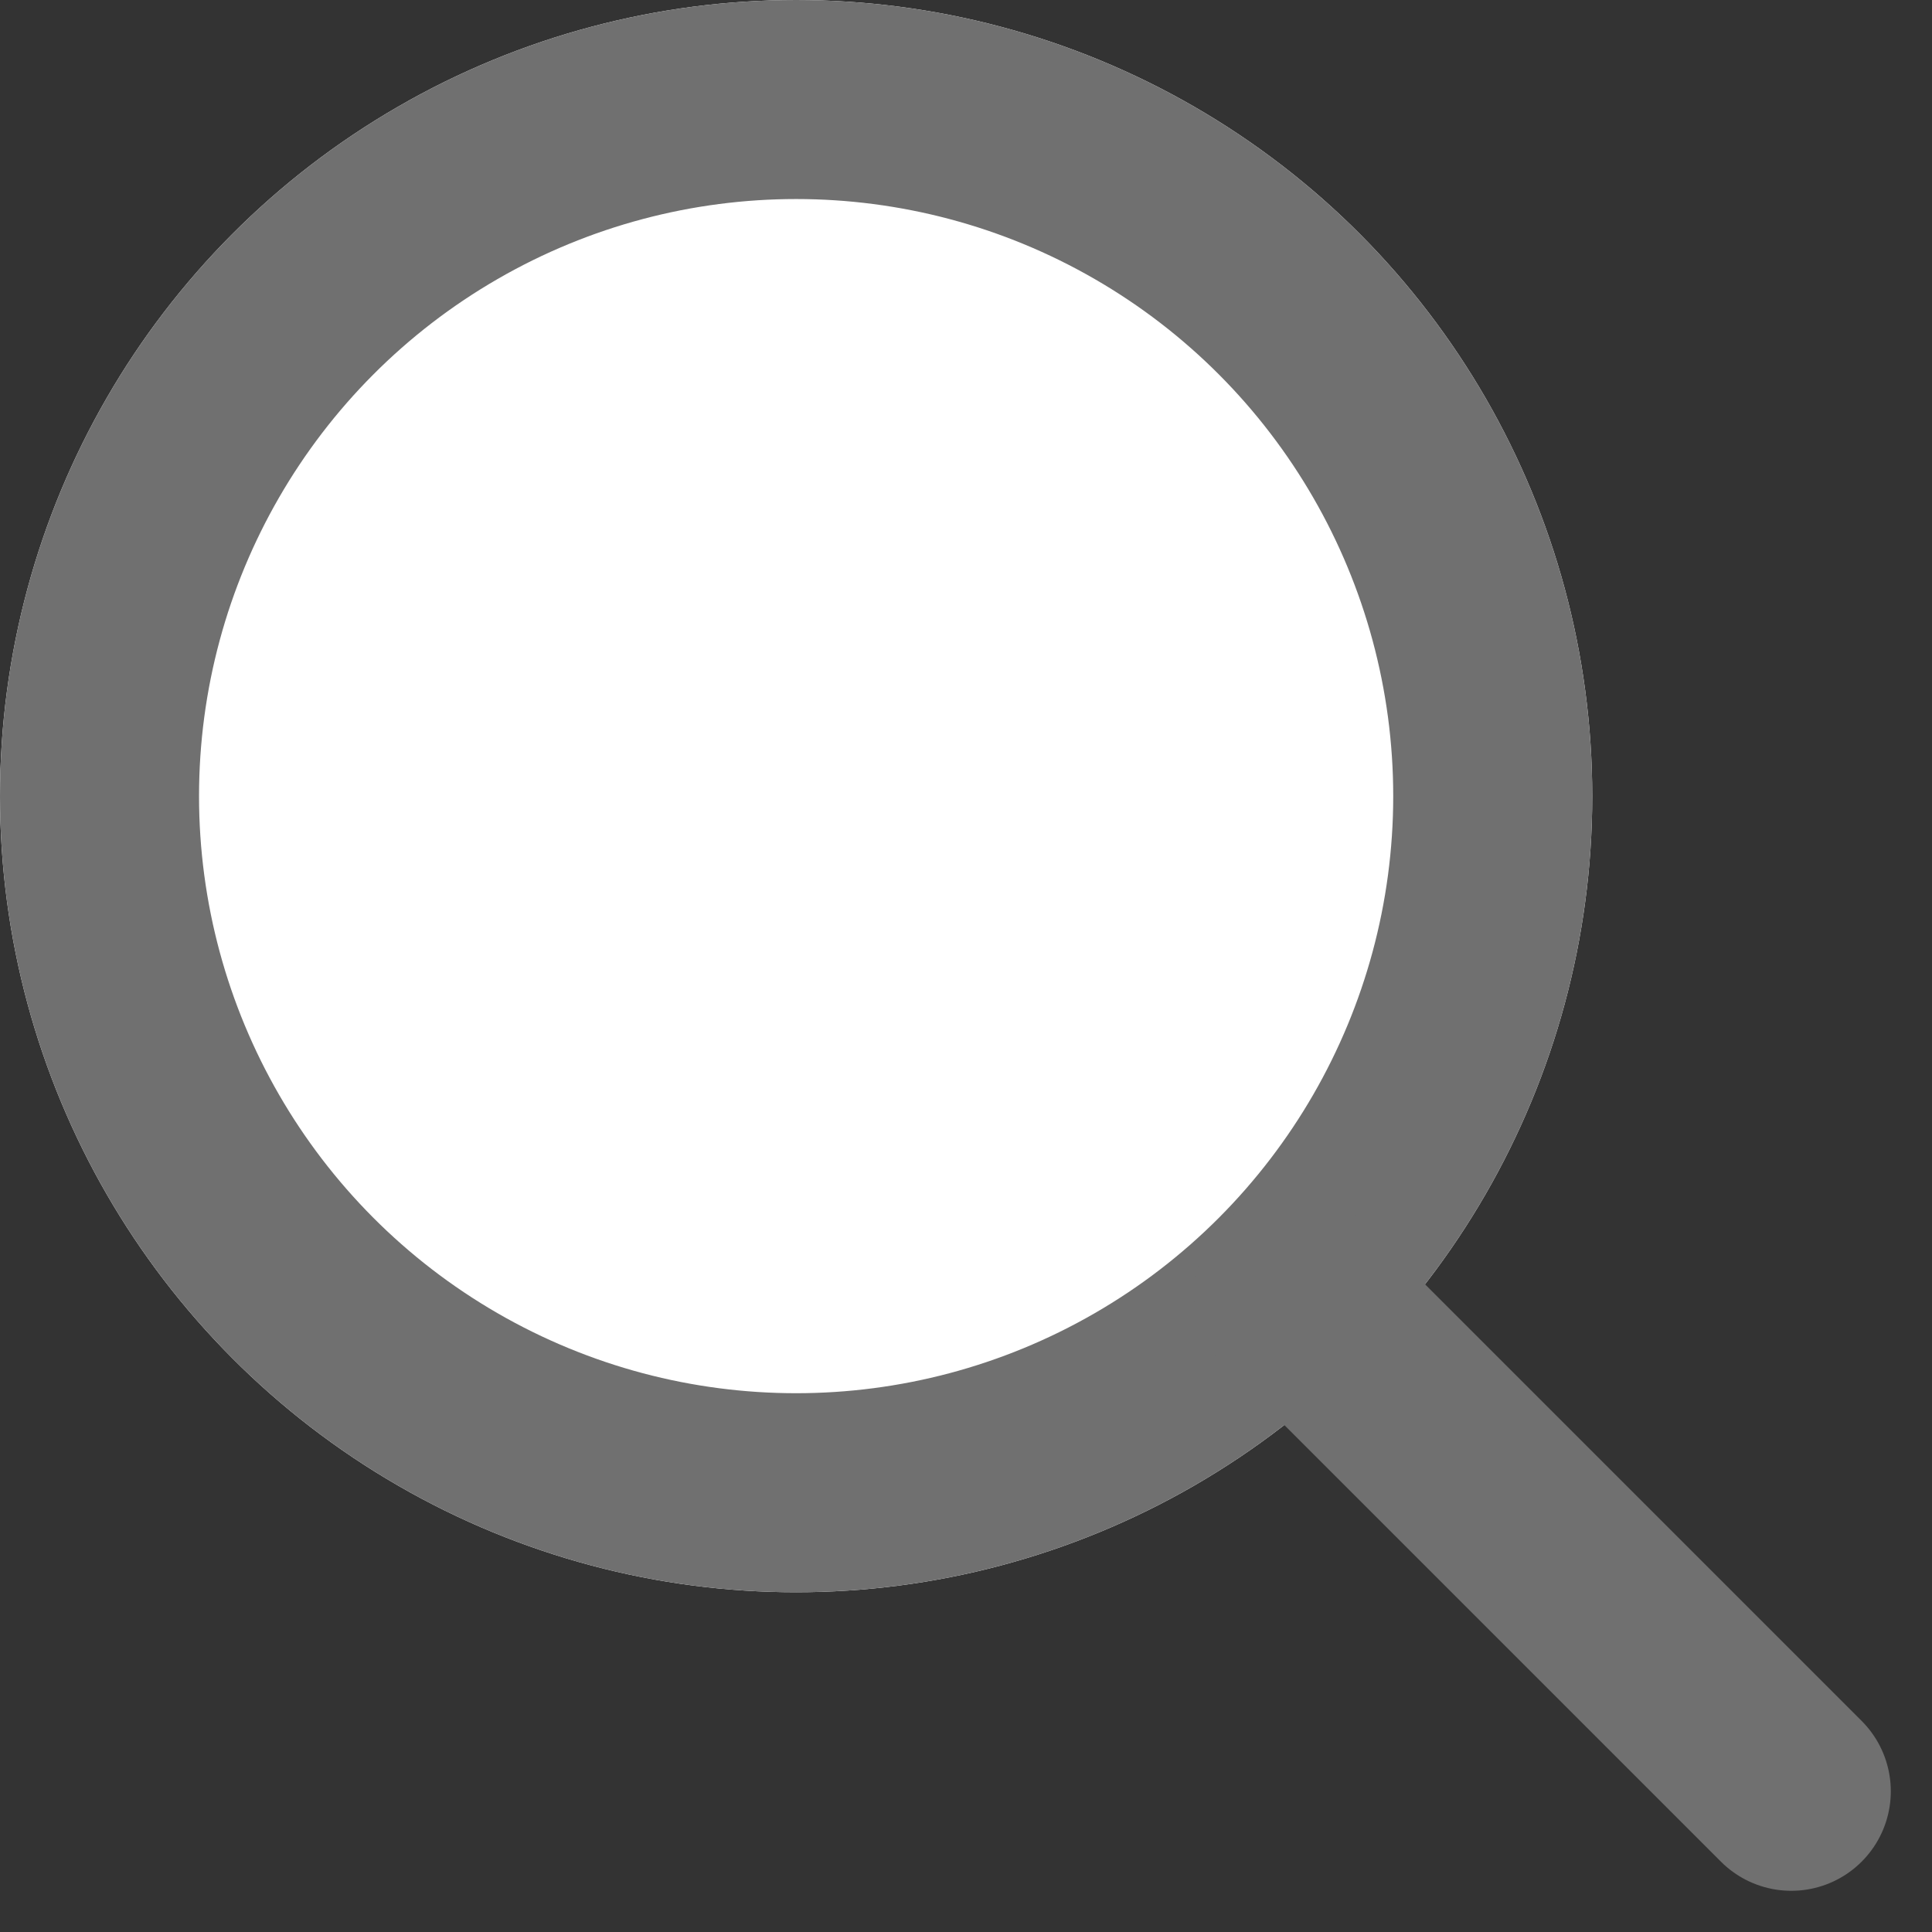
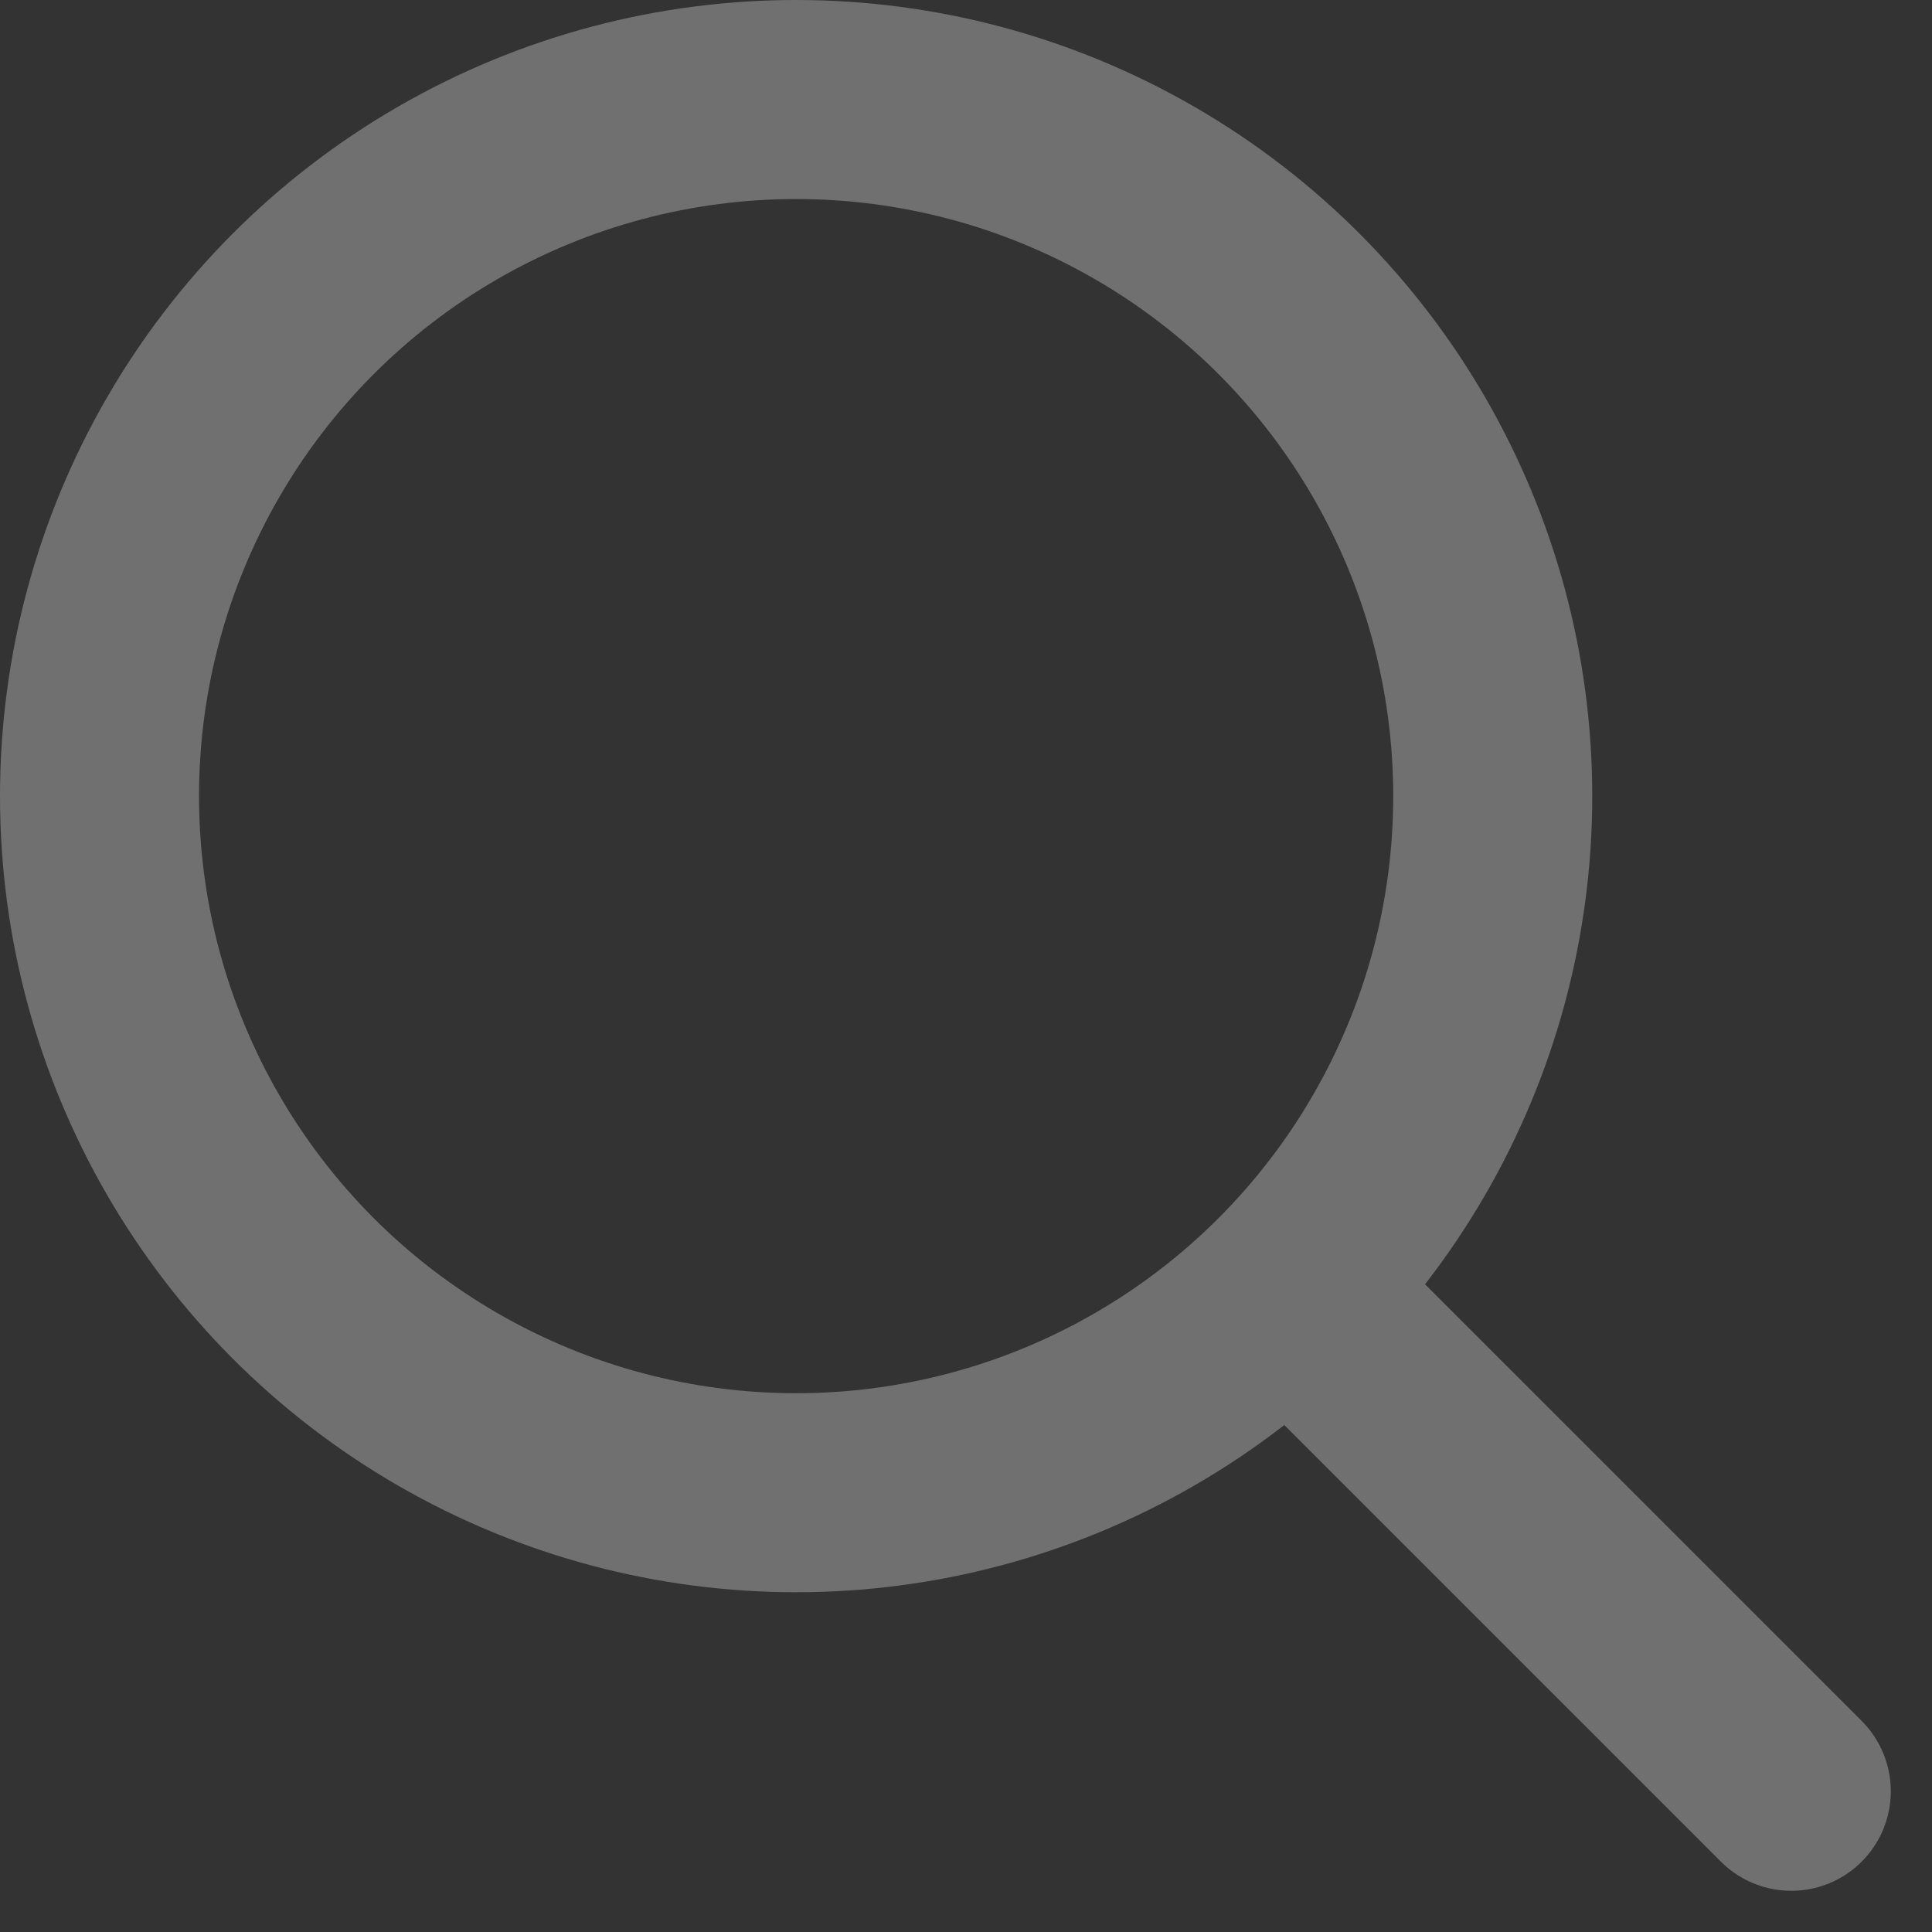
<svg xmlns="http://www.w3.org/2000/svg" width="19.414" height="19.414" viewBox="0 0 19.414 19.414">
  <rect x="0" y="0" width="19.414" height="19.414" fill="#333333" stroke="none" />
  <g id="Group_21" data-name="Group 21" transform="translate(-1243 -21)">
    <g id="Ellipse_1" data-name="Ellipse 1" transform="translate(1243 21)" fill="#fff" stroke="#707070" stroke-width="2">
-       <circle cx="8" cy="8" r="8" stroke="none" />
      <circle cx="8" cy="8" r="7" fill="none" />
    </g>
    <line id="Line_1" data-name="Line 1" x2="5" y2="5" transform="translate(1256 34)" fill="none" stroke="#707070" stroke-linecap="round" stroke-width="2" />
  </g>
</svg>